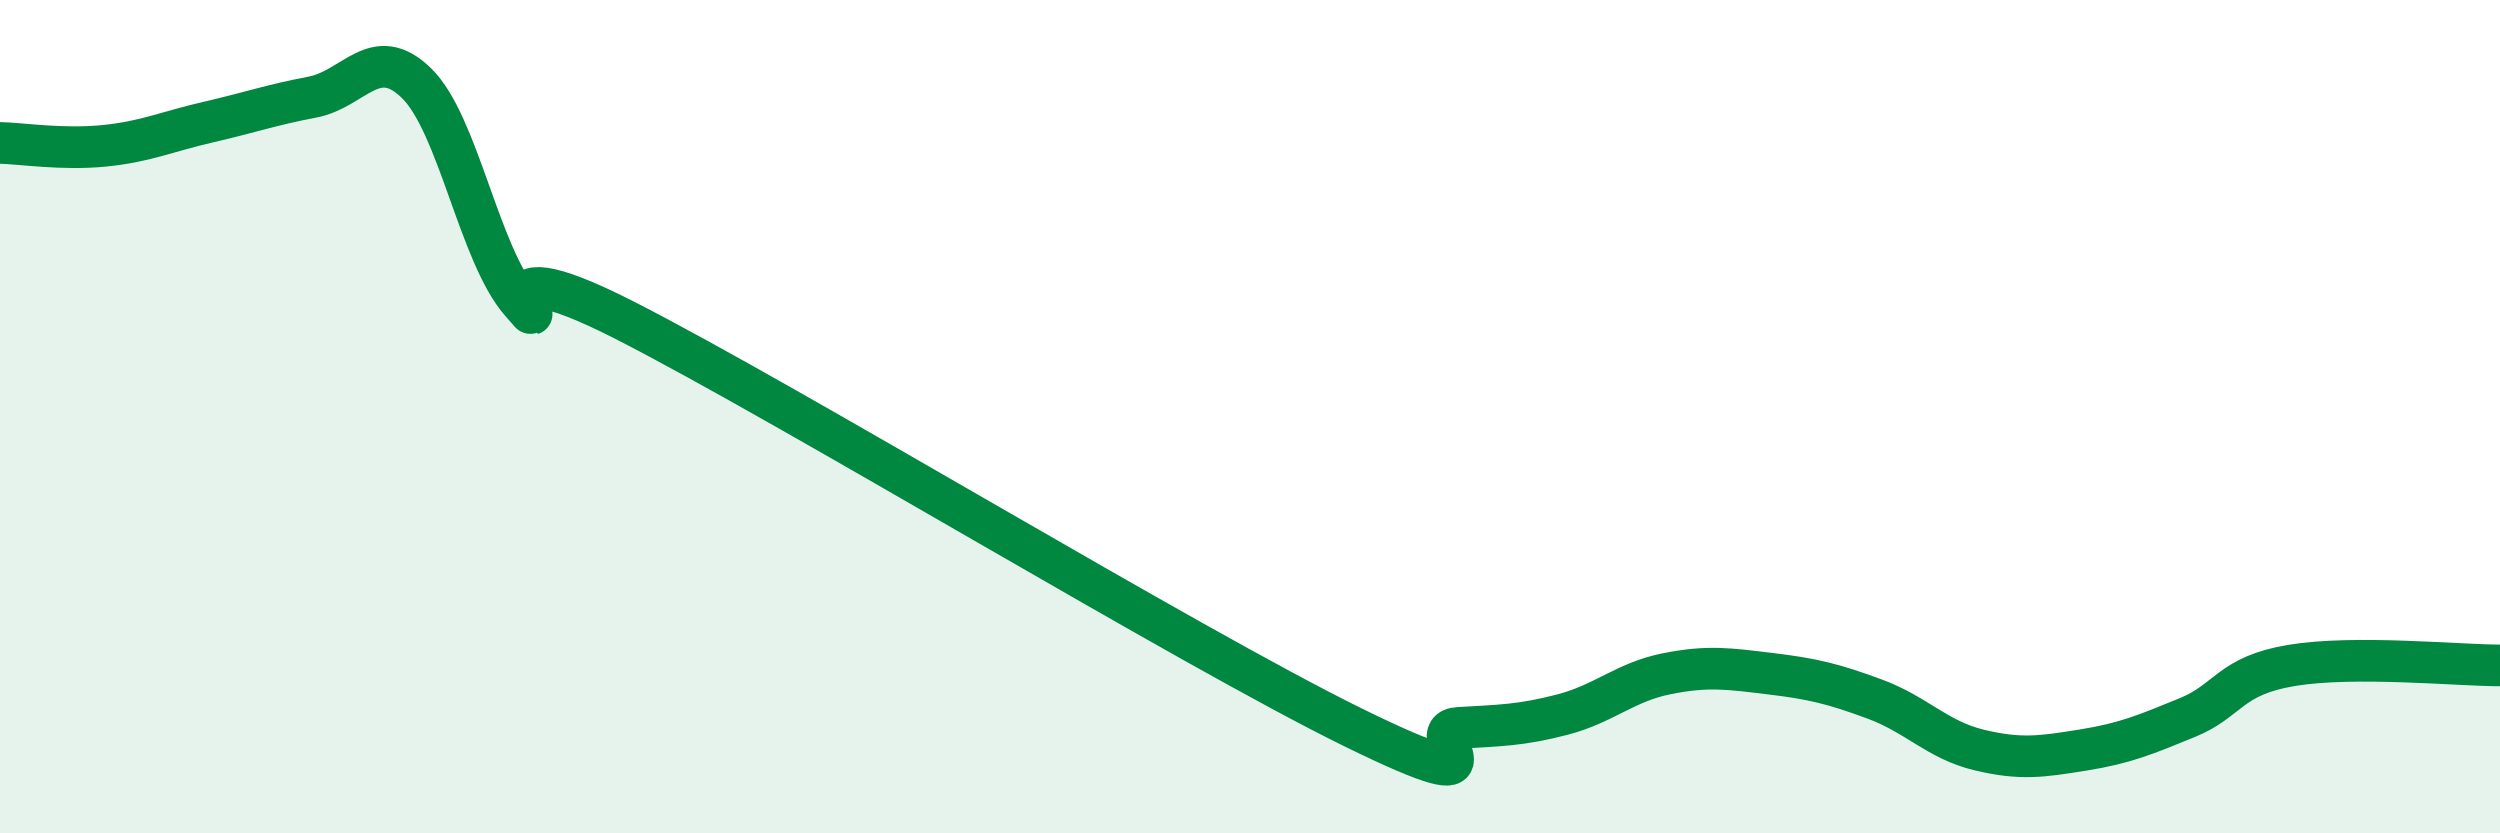
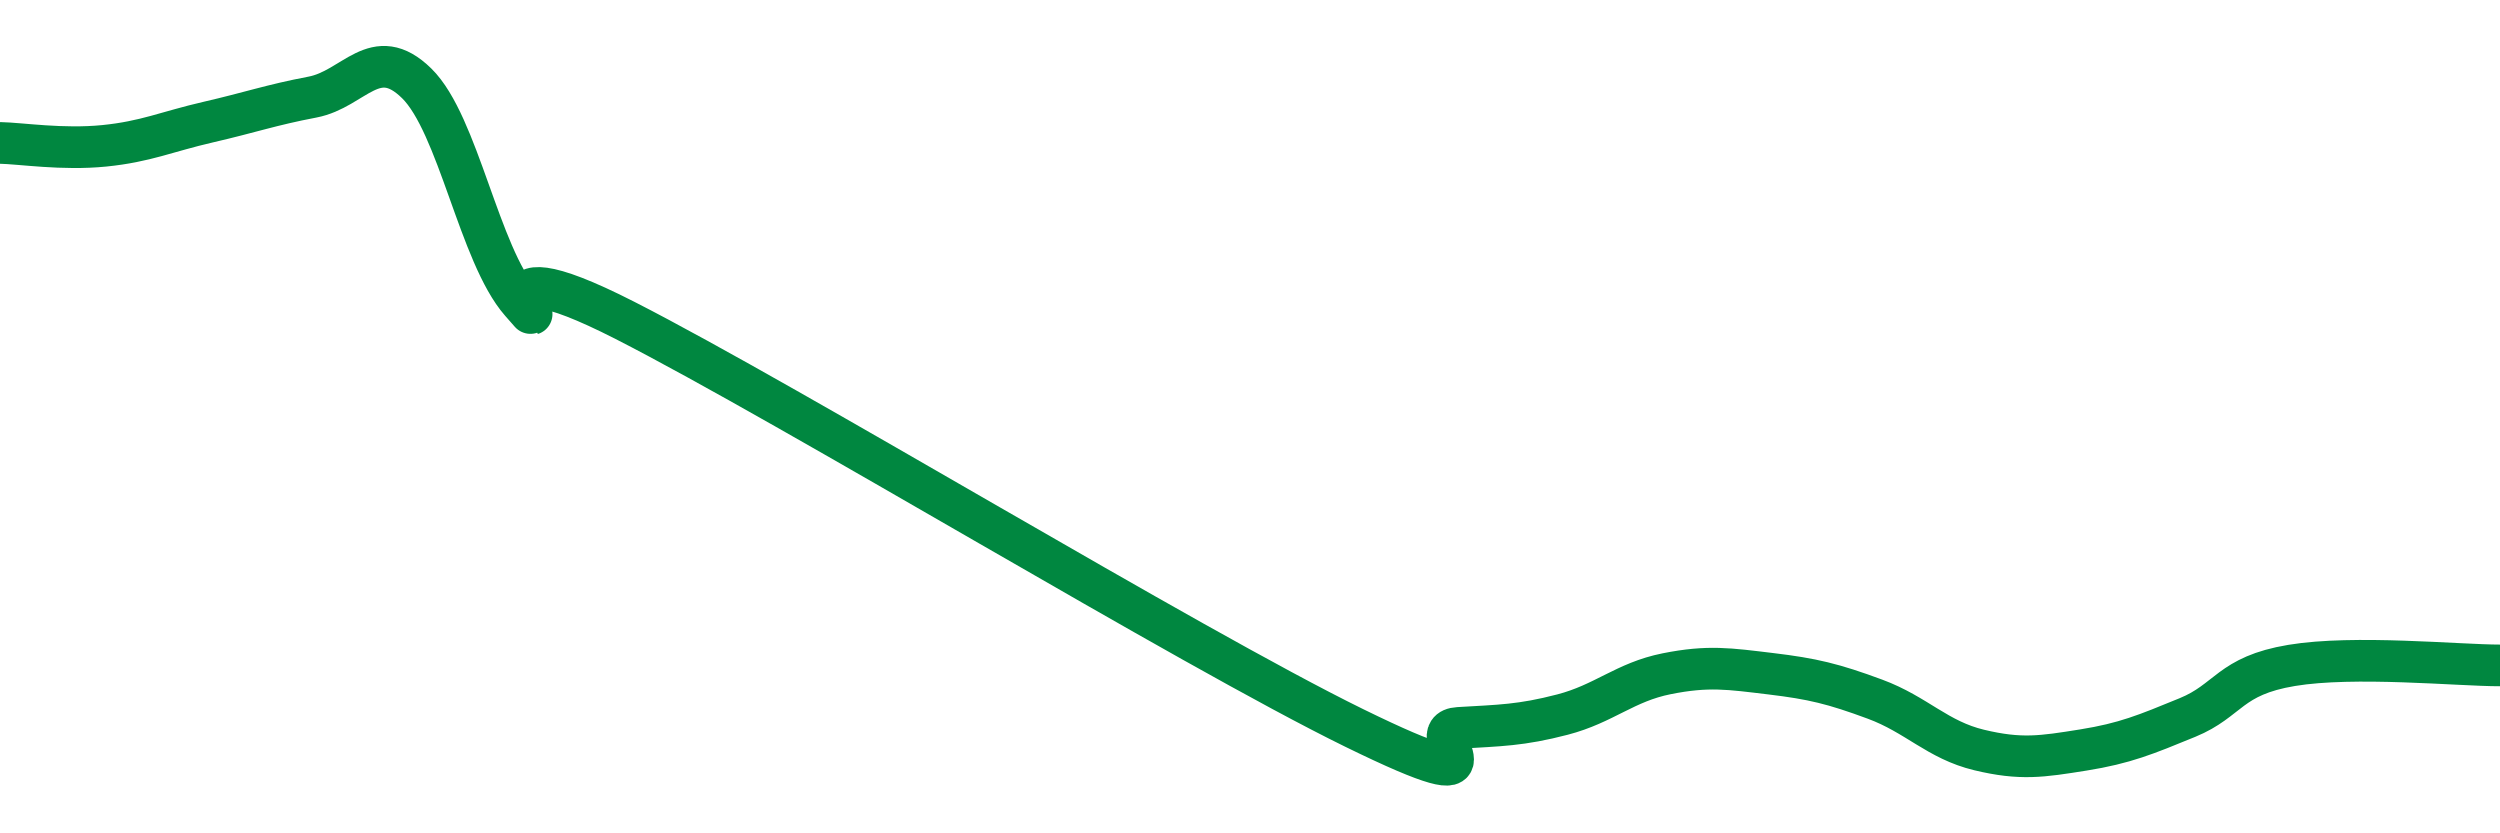
<svg xmlns="http://www.w3.org/2000/svg" width="60" height="20" viewBox="0 0 60 20">
-   <path d="M 0,3.43 C 0.5,3.44 1.5,3.6 2.5,3.5 C 3.5,3.4 4,3.16 5,2.93 C 6,2.7 6.5,2.52 7.5,2.33 C 8.5,2.14 9,1.02 10,2 C 11,2.98 11.5,6.11 12.5,7.25 C 13.5,8.39 11,5.65 15,7.69 C 19,9.73 28.5,15.51 32.5,17.47 C 36.5,19.43 34,17.53 35,17.47 C 36,17.41 36.5,17.41 37.5,17.15 C 38.5,16.89 39,16.37 40,16.17 C 41,15.97 41.5,16.05 42.5,16.17 C 43.5,16.29 44,16.41 45,16.78 C 46,17.15 46.5,17.76 47.5,18 C 48.5,18.24 49,18.16 50,18 C 51,17.84 51.5,17.63 52.5,17.22 C 53.5,16.81 53.5,16.22 55,15.97 C 56.5,15.72 59,15.97 60,15.97L60 20L0 20Z" fill="#008740" opacity="0.1" stroke-linecap="round" stroke-linejoin="round" />
  <path d="M 0,3.43 C 0.5,3.44 1.5,3.6 2.5,3.5 C 3.5,3.4 4,3.16 5,2.93 C 6,2.7 6.5,2.52 7.5,2.33 C 8.5,2.14 9,1.02 10,2 C 11,2.98 11.5,6.11 12.5,7.25 C 13.5,8.39 11,5.65 15,7.69 C 19,9.73 28.5,15.51 32.5,17.47 C 36.5,19.43 34,17.53 35,17.47 C 36,17.41 36.5,17.41 37.5,17.15 C 38.5,16.89 39,16.37 40,16.17 C 41,15.97 41.5,16.05 42.5,16.17 C 43.5,16.29 44,16.41 45,16.78 C 46,17.15 46.5,17.76 47.5,18 C 48.5,18.24 49,18.16 50,18 C 51,17.84 51.5,17.63 52.5,17.22 C 53.5,16.81 53.5,16.22 55,15.97 C 56.5,15.72 59,15.97 60,15.97" stroke="#008740" stroke-width="1" fill="none" stroke-linecap="round" stroke-linejoin="round" />
</svg>